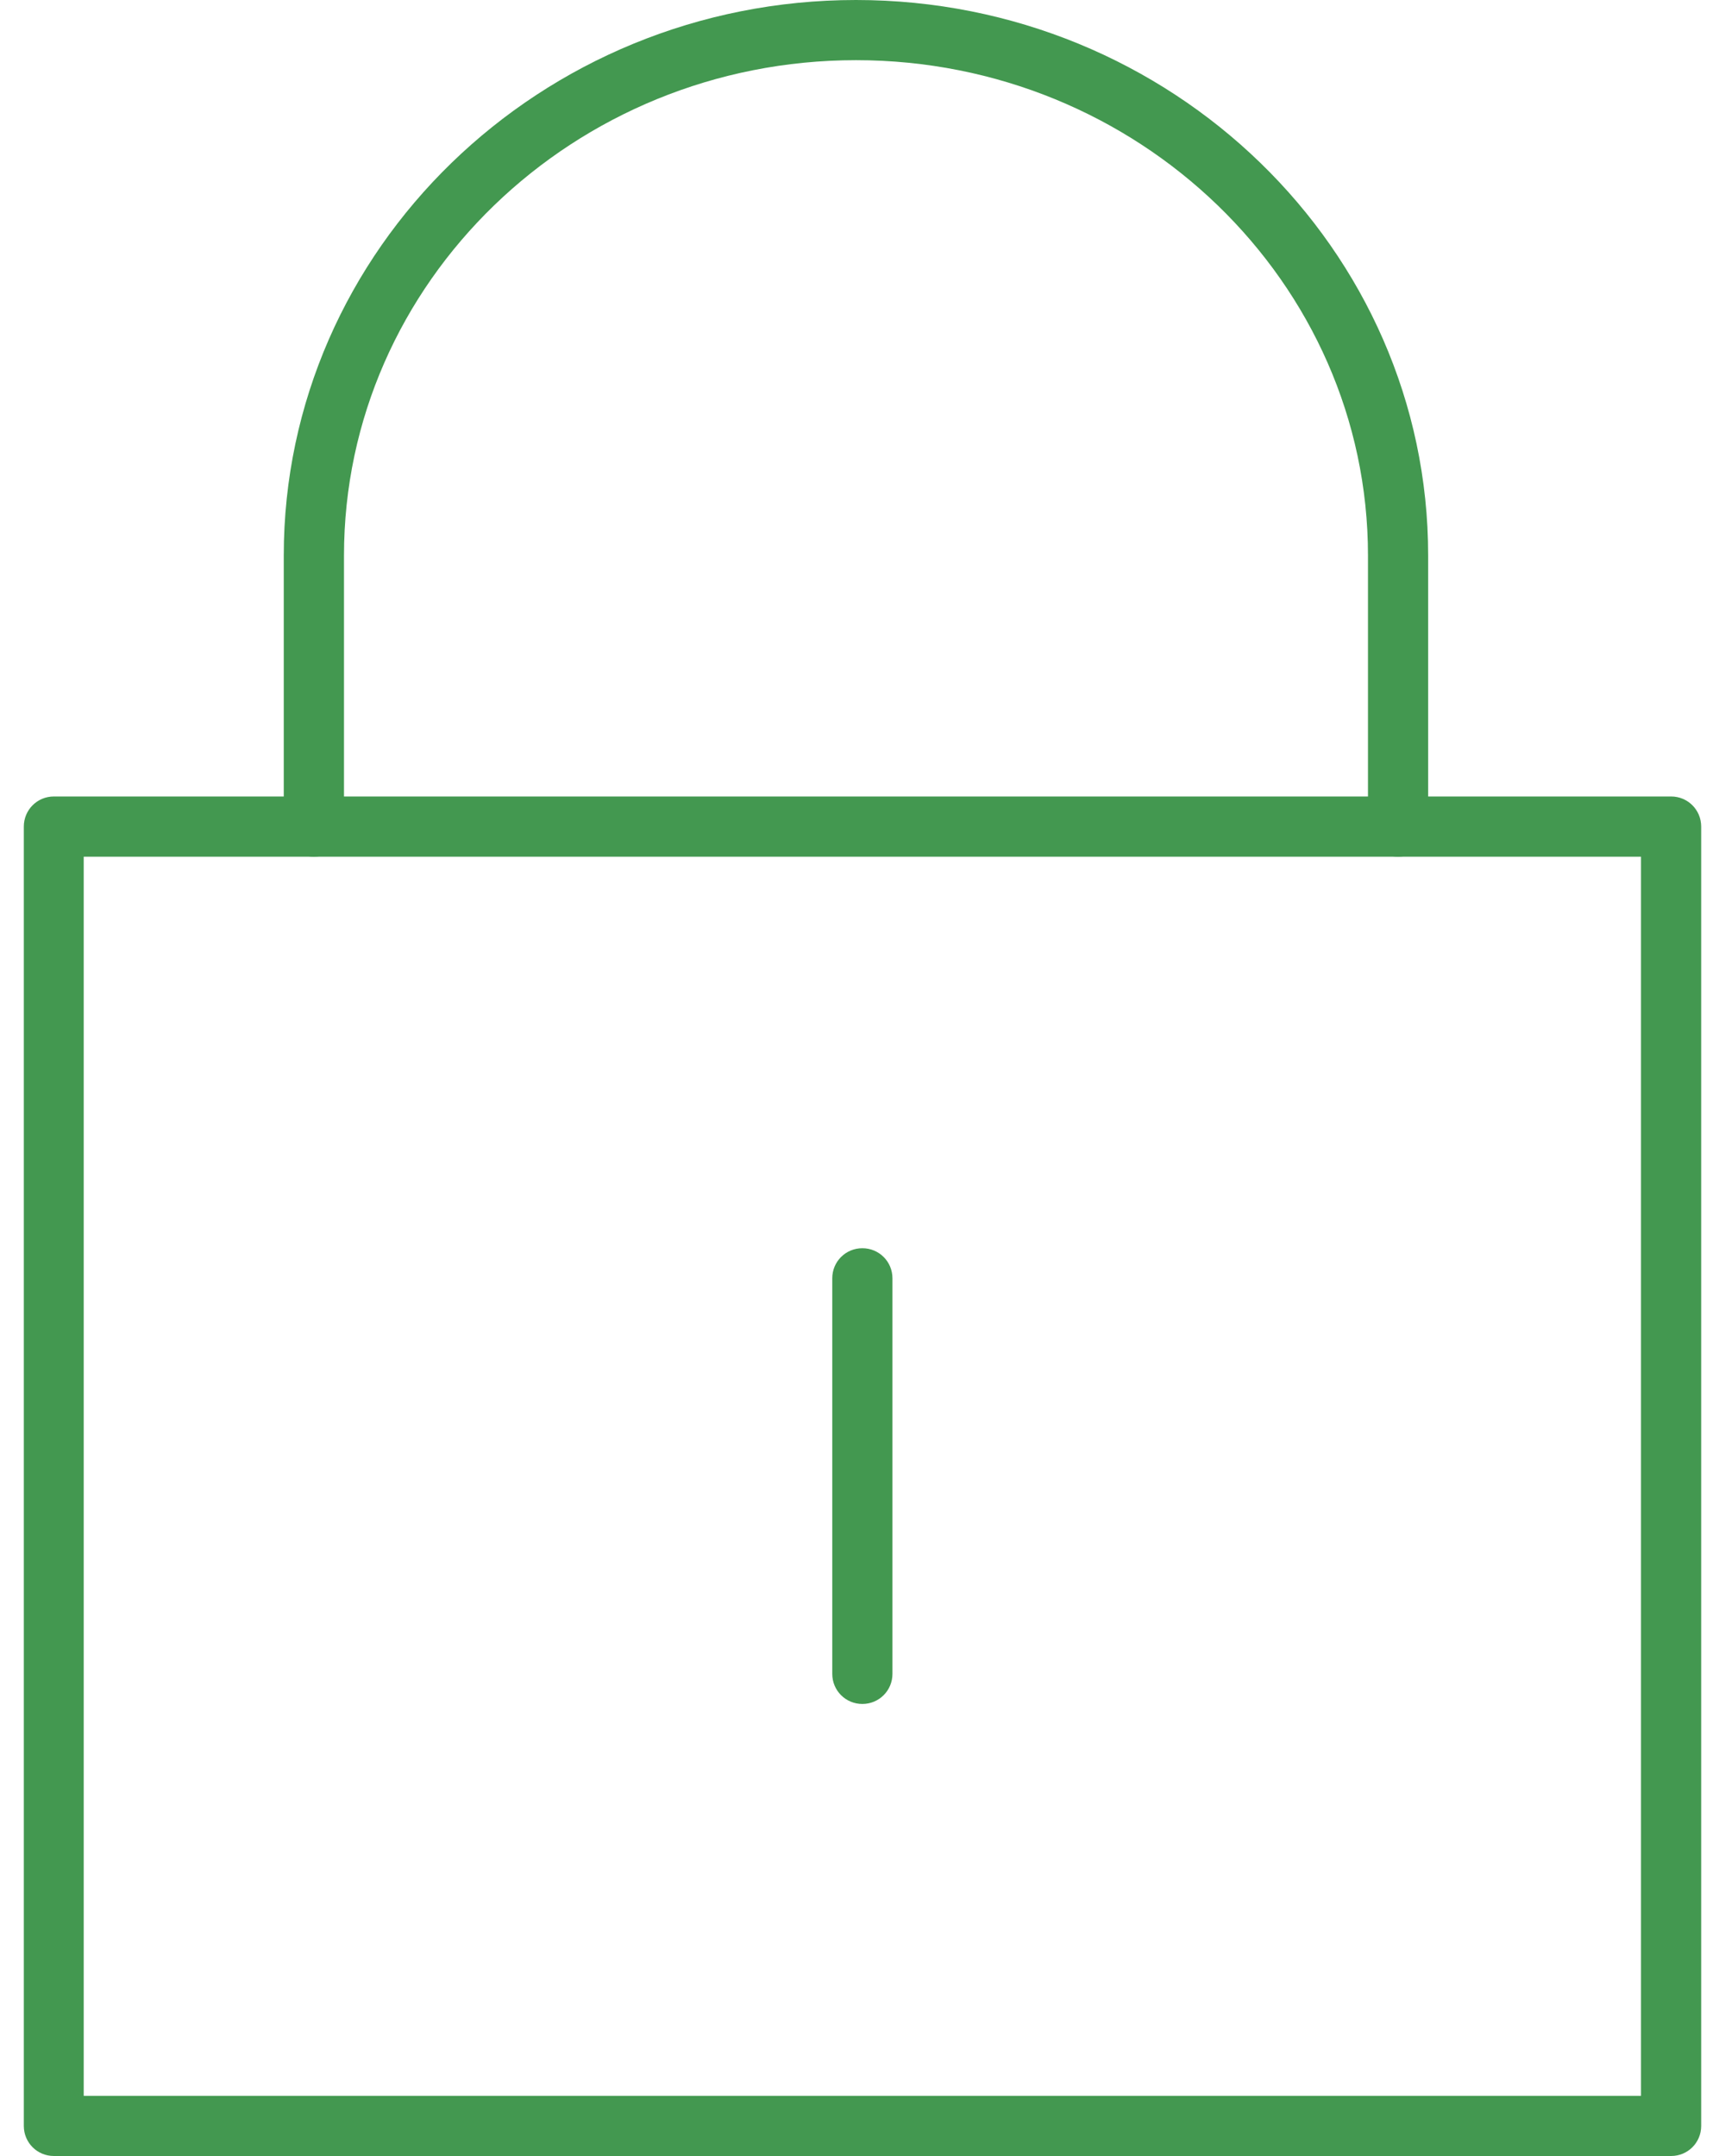
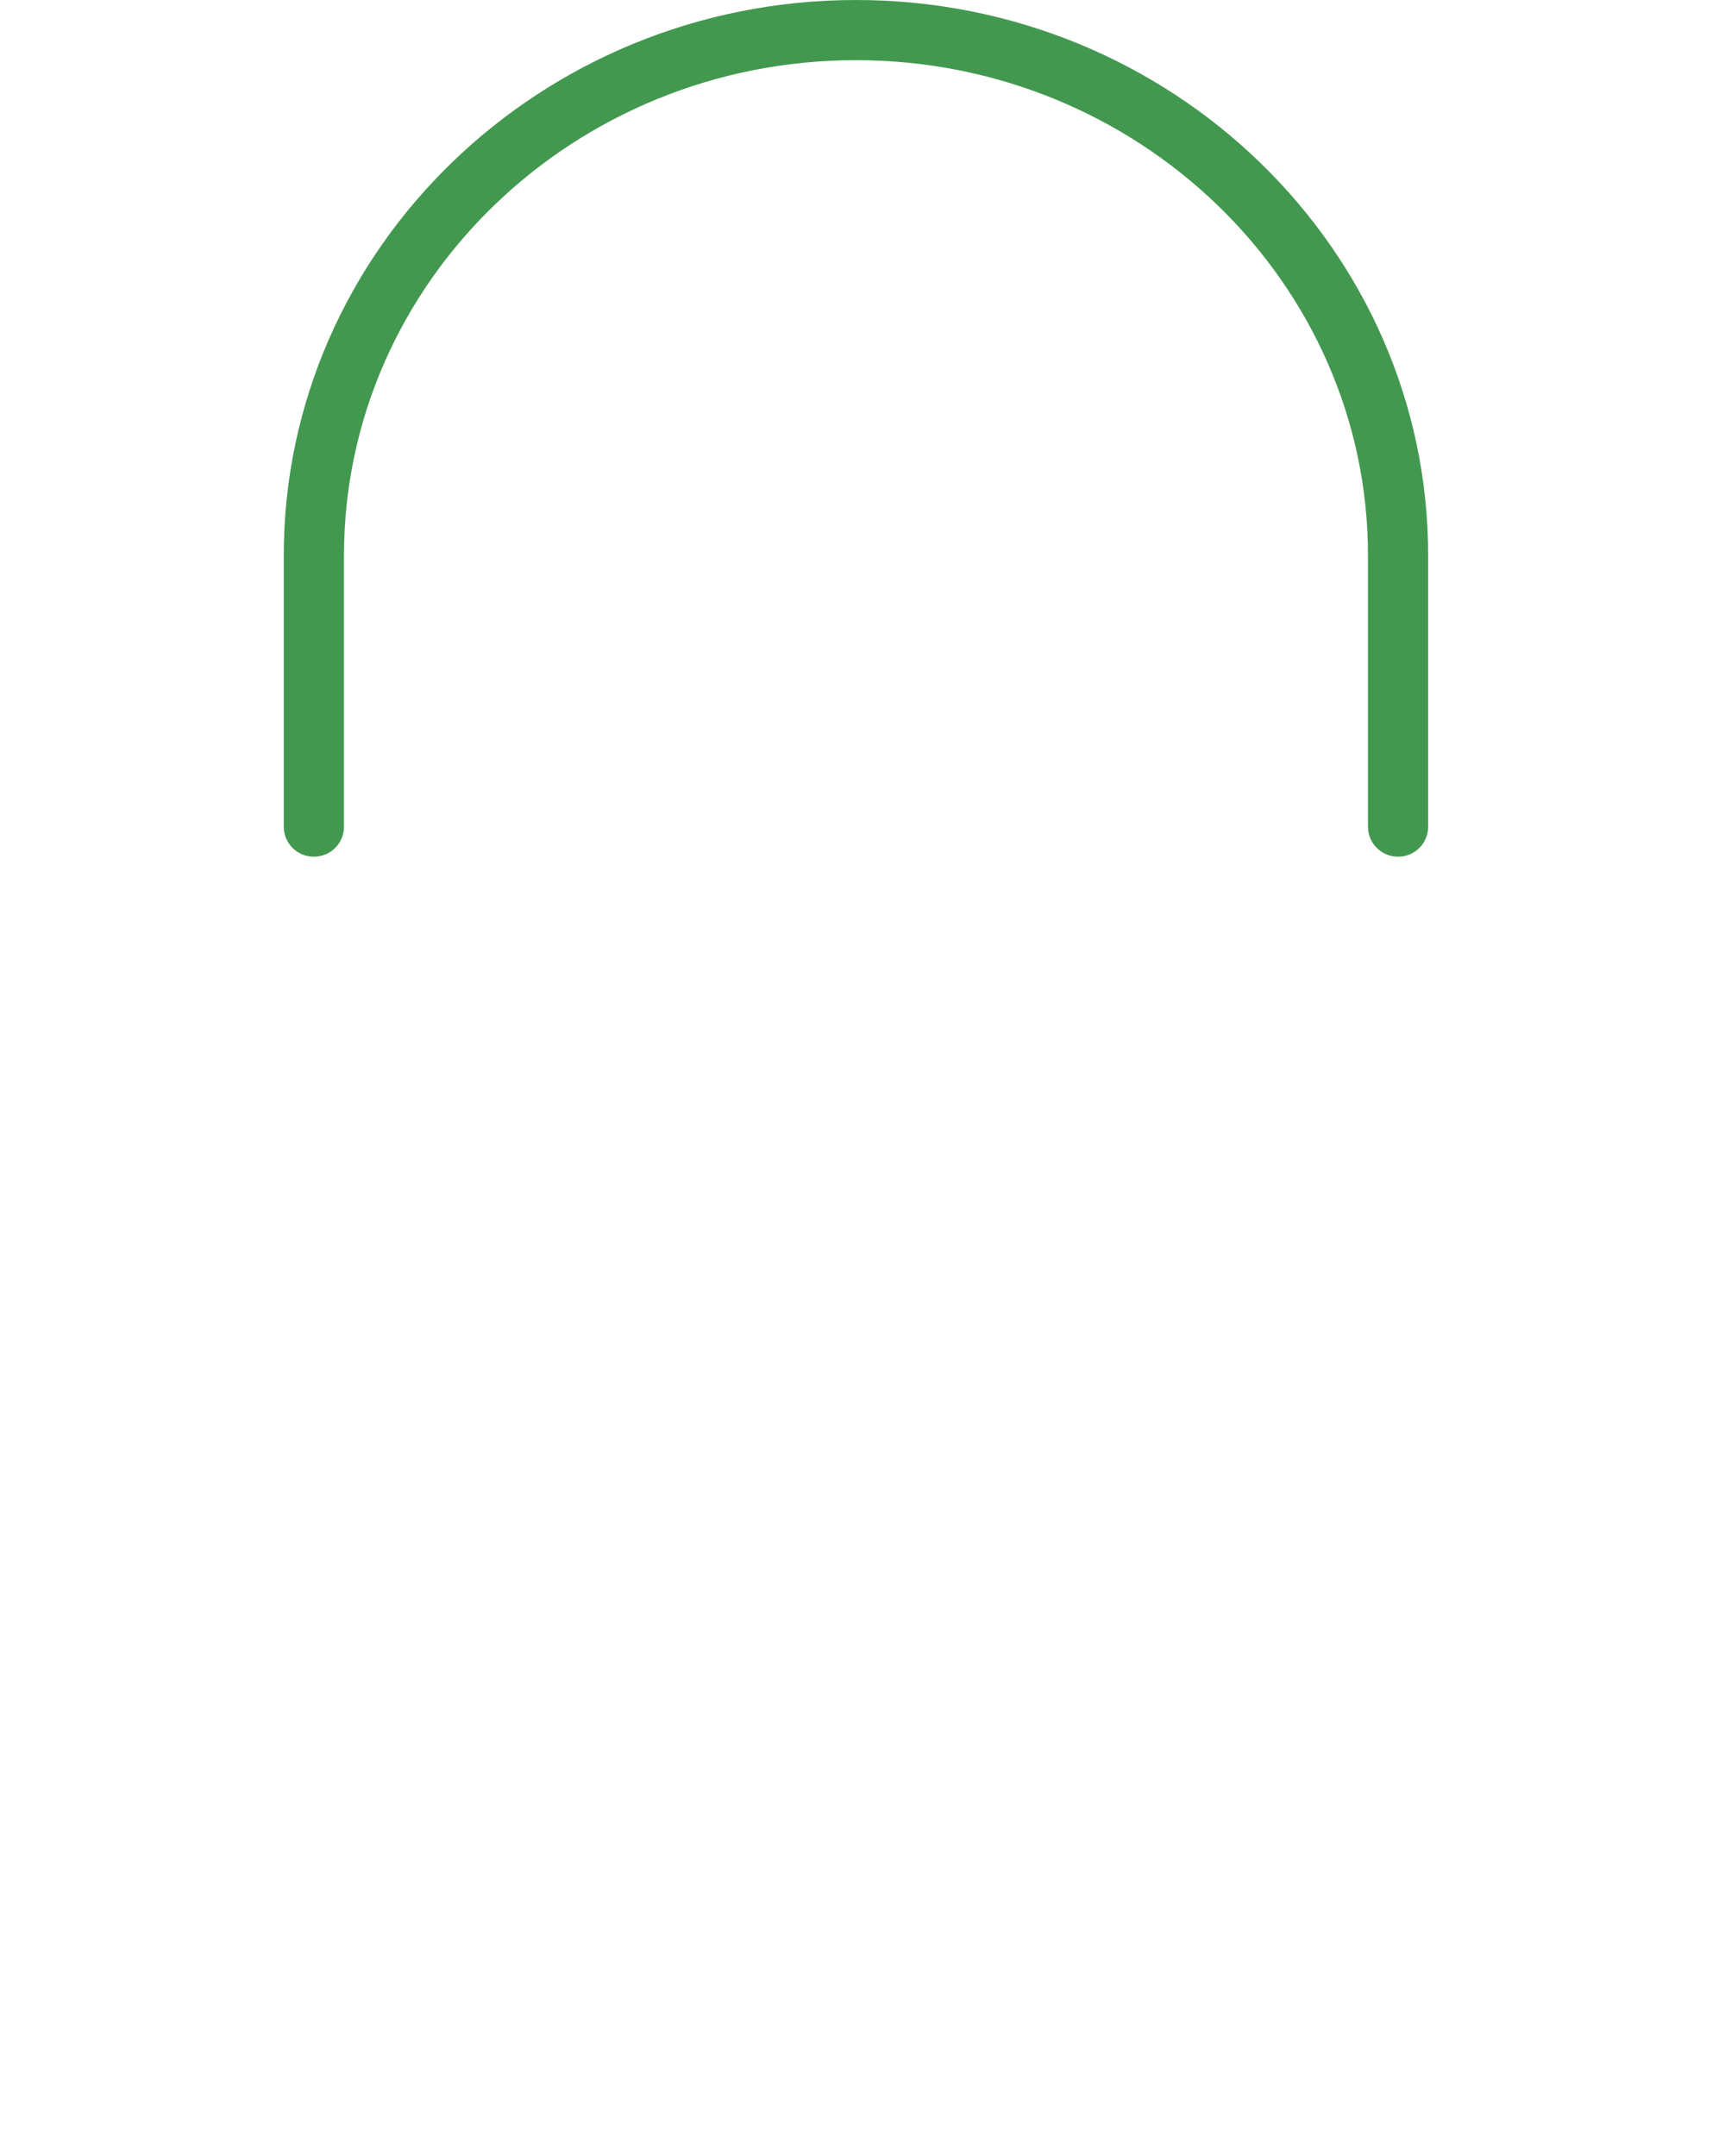
<svg xmlns="http://www.w3.org/2000/svg" fill="none" viewBox="0 0 36 45" height="45" width="36">
-   <path fill="#439850" d="M34.875 45H1.125C0.776 45 0.497 44.721 0.497 44.372V17.253C0.497 16.904 0.776 16.624 1.125 16.624H34.875C35.224 16.624 35.503 16.904 35.503 17.253V44.372C35.503 44.721 35.224 45 34.875 45ZM1.747 43.744H34.247V17.881H1.747V43.75V43.744Z" />
  <path fill="#439850" d="M29.177 17.881C28.828 17.881 28.549 17.602 28.549 17.253V11.593C28.549 5.895 23.752 1.256 17.864 1.256C11.976 1.256 7.179 5.888 7.179 11.593V17.253C7.179 17.602 6.899 17.881 6.55 17.881C6.201 17.881 5.922 17.602 5.922 17.253V11.593C5.922 5.203 11.277 0 17.864 0C24.45 0 29.805 5.203 29.805 11.593V17.253C29.805 17.602 29.526 17.881 29.177 17.881Z" />
-   <path fill="#439850" d="M17.997 35.565C17.648 35.565 17.369 35.285 17.369 34.937V26.681C17.369 26.332 17.648 26.053 17.997 26.053C18.346 26.053 18.625 26.332 18.625 26.681V34.937C18.625 35.285 18.346 35.565 17.997 35.565Z" />
</svg>